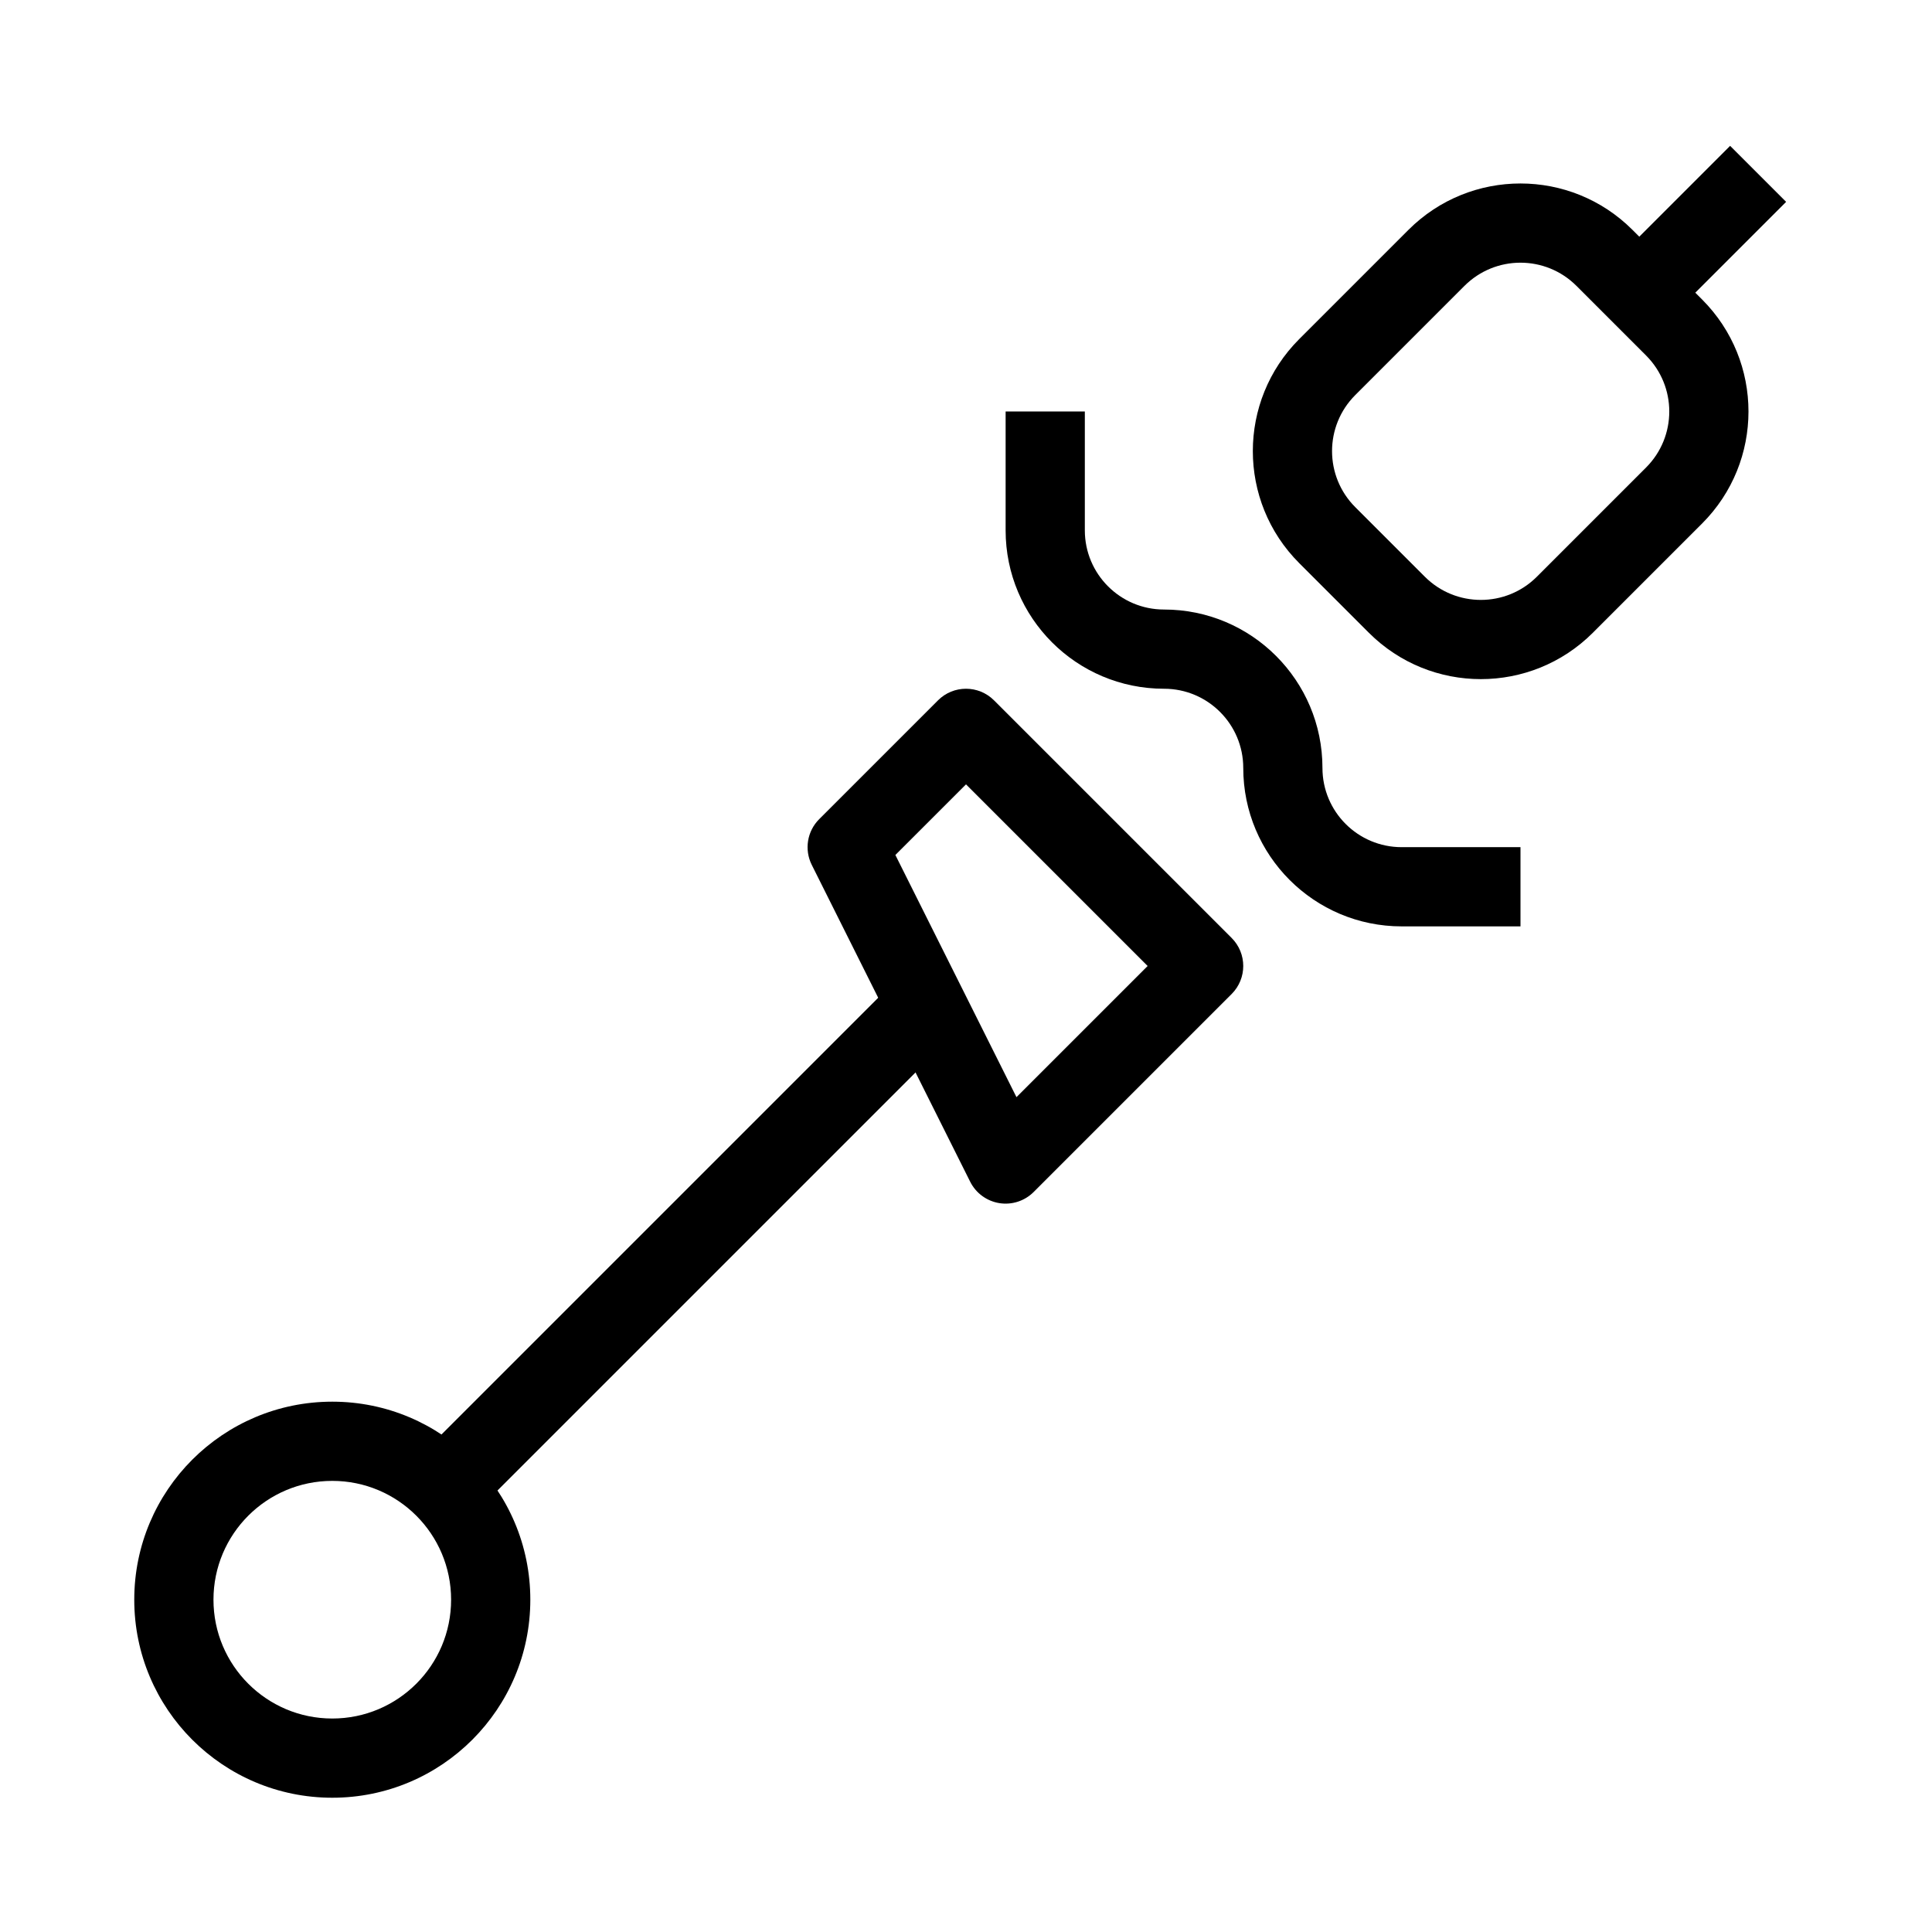
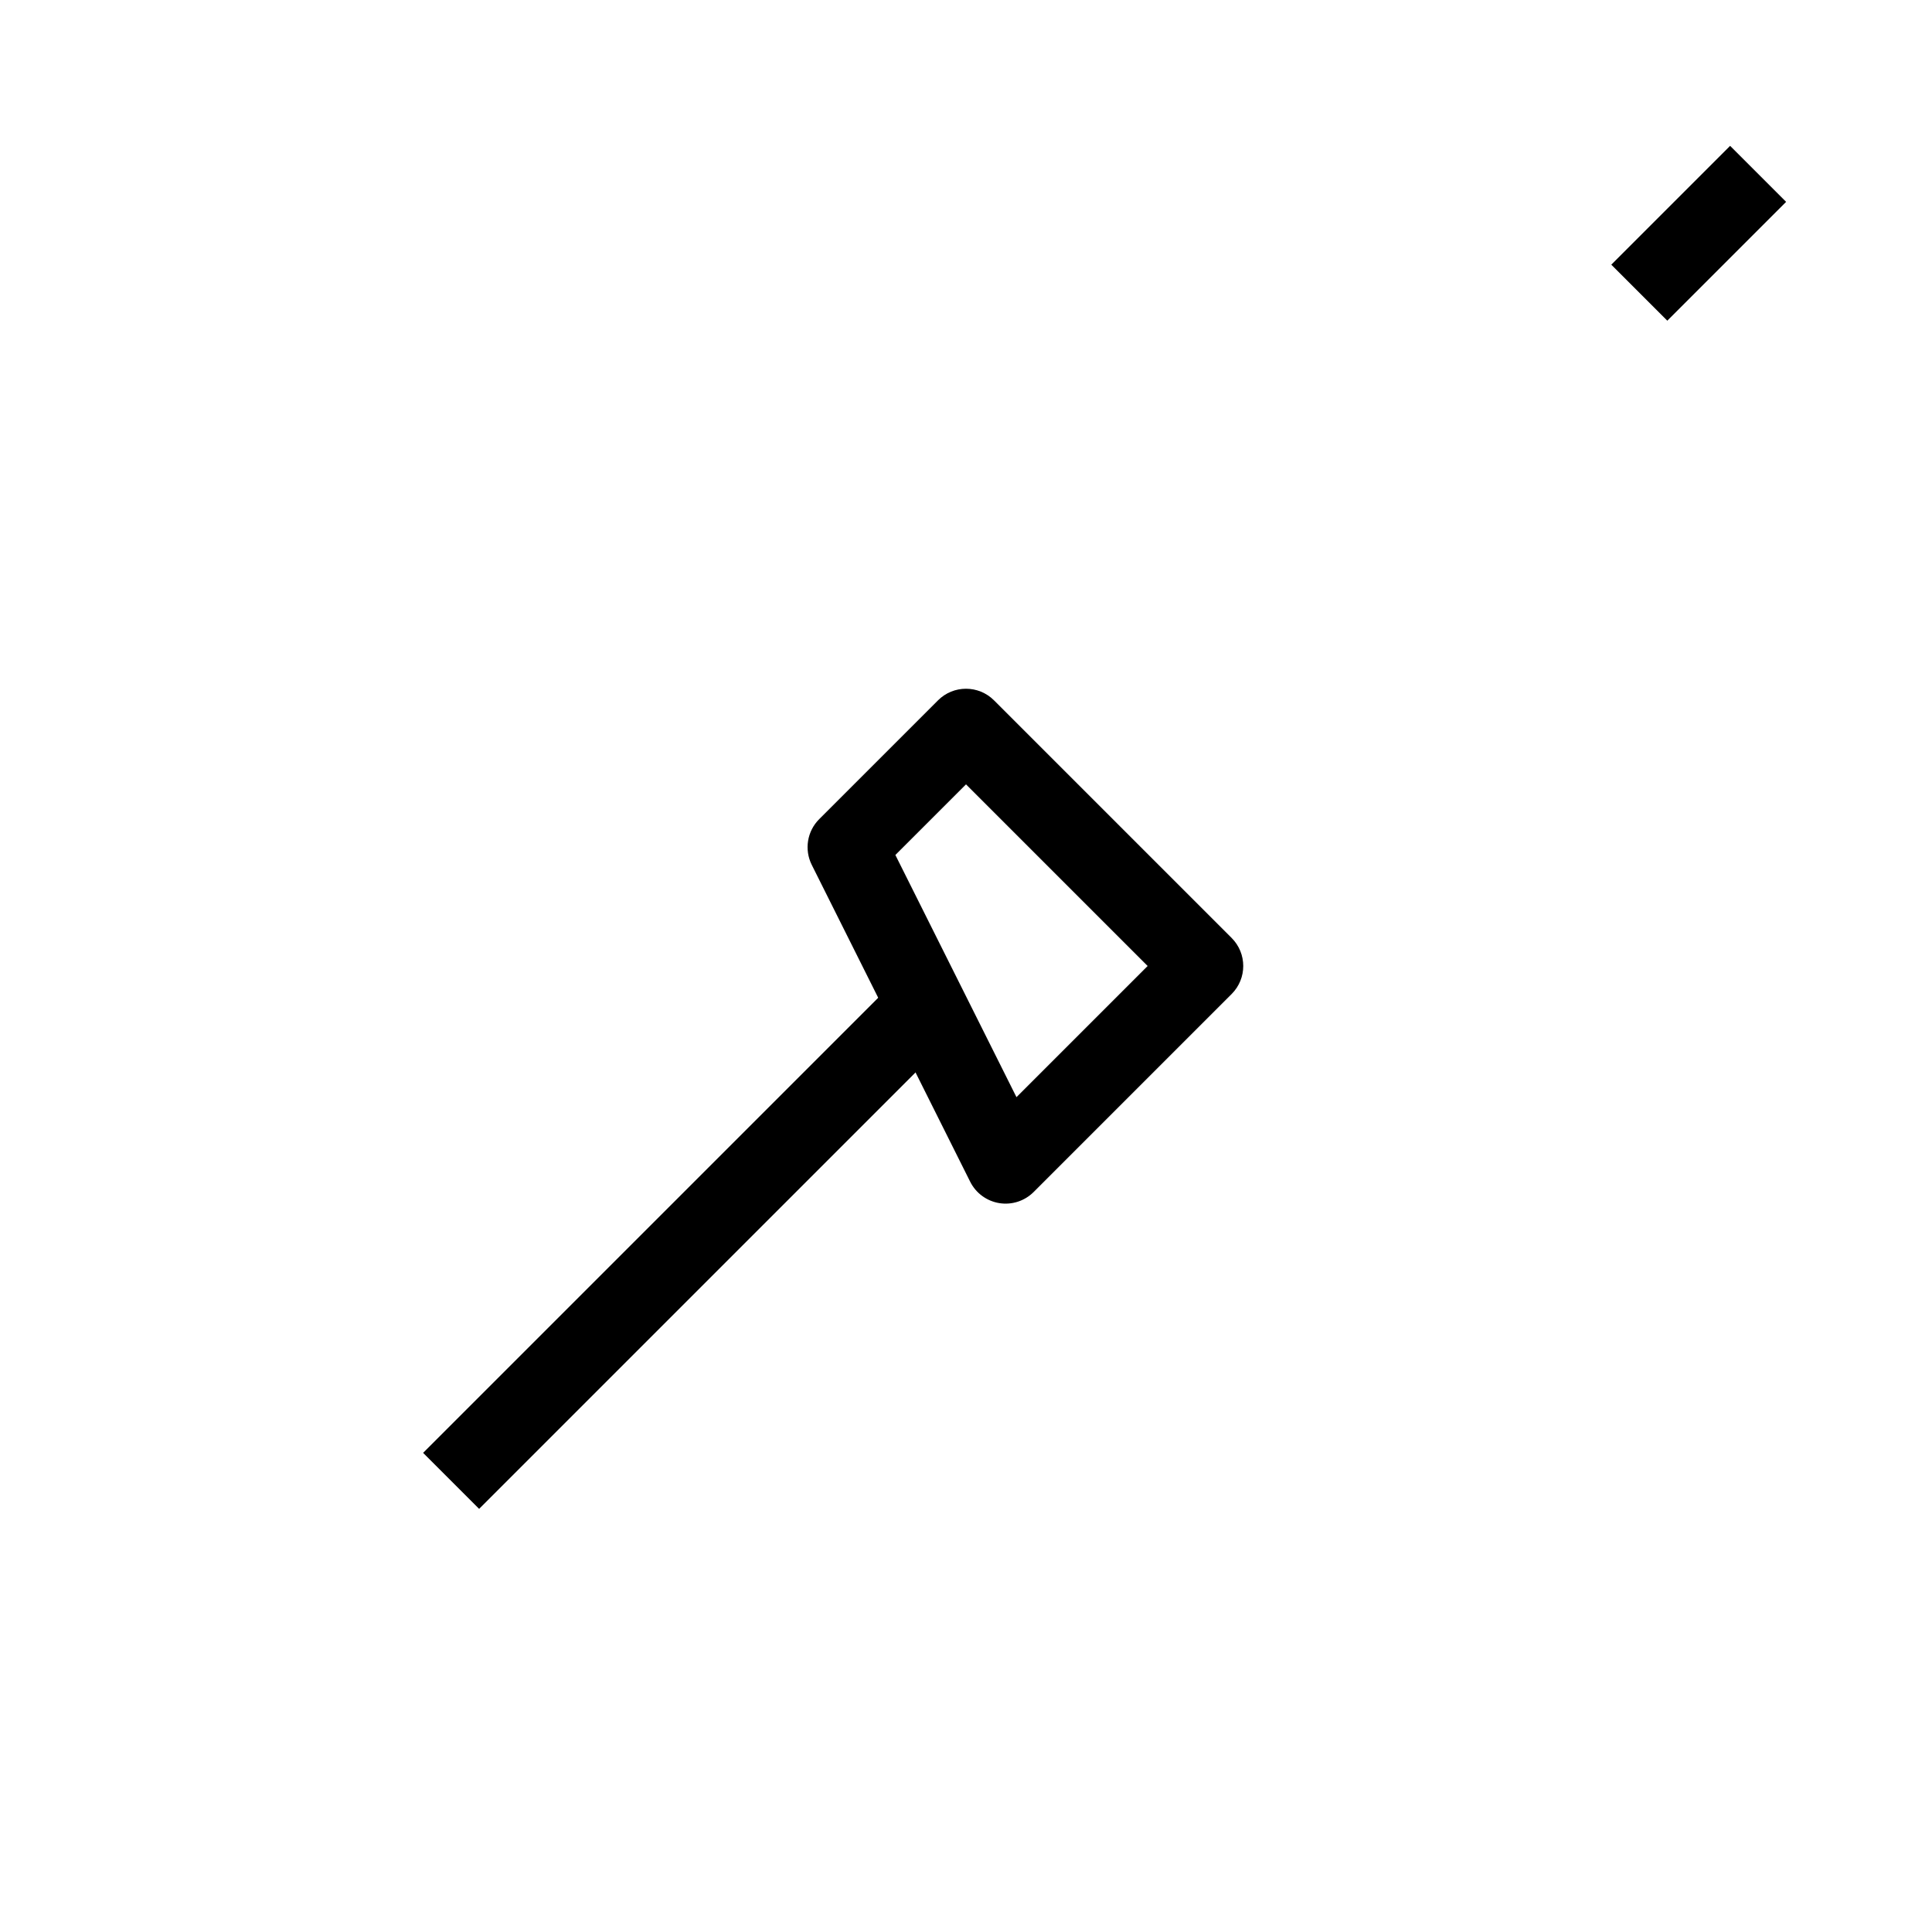
<svg xmlns="http://www.w3.org/2000/svg" fill="#000000" width="800px" height="800px" version="1.1" viewBox="144 144 512 512">
  <g fill-rule="evenodd">
-     <path d="m517.25 204.92c16.398-16.395 42.98-16.395 59.375 0l18.445 18.445c16.395 16.395 16.395 42.977 0 59.375l-28.941 28.941c-16.395 16.395-42.977 16.395-59.375 0l-18.445-18.445c-16.395-16.398-16.395-42.98 0-59.375zm44.531 14.844c-8.195-8.199-21.488-8.199-29.688 0l-28.941 28.941c-8.195 8.199-8.195 21.488 0 29.688l18.445 18.445c8.199 8.195 21.492 8.195 29.688 0l28.941-28.941c8.199-8.199 8.199-21.488 0-29.688z" />
    <path d="m392.58 329.6c4.098-4.102 10.742-4.102 14.844 0l62.977 62.973c4.098 4.102 4.098 10.746 0 14.848l-52.48 52.48c-2.387 2.383-5.773 3.477-9.105 2.938-3.328-0.543-6.195-2.648-7.707-5.668l-41.984-83.969c-2.019-4.039-1.227-8.922 1.969-12.117zm-11.297 40.98 32.09 64.176 34.762-34.758-48.133-48.133z" />
    <path d="m571.01 214.14 31.488-31.488 14.844 14.844-31.488 31.488zm-314.88 314.88 125.95-125.95 14.844 14.844-125.95 125.95z" />
-     <path d="m410.5 284.54v-31.488h20.992v31.488c0 11.594 9.395 20.992 20.992 20.992 23.188 0 41.98 18.797 41.98 41.984 0 11.594 9.398 20.992 20.992 20.992h31.488v20.992h-31.488c-23.188 0-41.98-18.797-41.98-41.984 0-11.594-9.398-20.992-20.992-20.992-23.191 0-41.984-18.797-41.984-41.984z" />
-     <path d="m232.06 536.45c-17.391 0-31.488 14.102-31.488 31.488 0 17.391 14.098 31.488 31.488 31.488s31.488-14.098 31.488-31.488c0-17.387-14.098-31.488-31.488-31.488zm-52.48 31.488c0-28.98 23.496-52.48 52.48-52.48s52.48 23.5 52.48 52.48c0 28.984-23.496 52.48-52.48 52.48s-52.48-23.496-52.48-52.48z" />
  </g>
</svg>